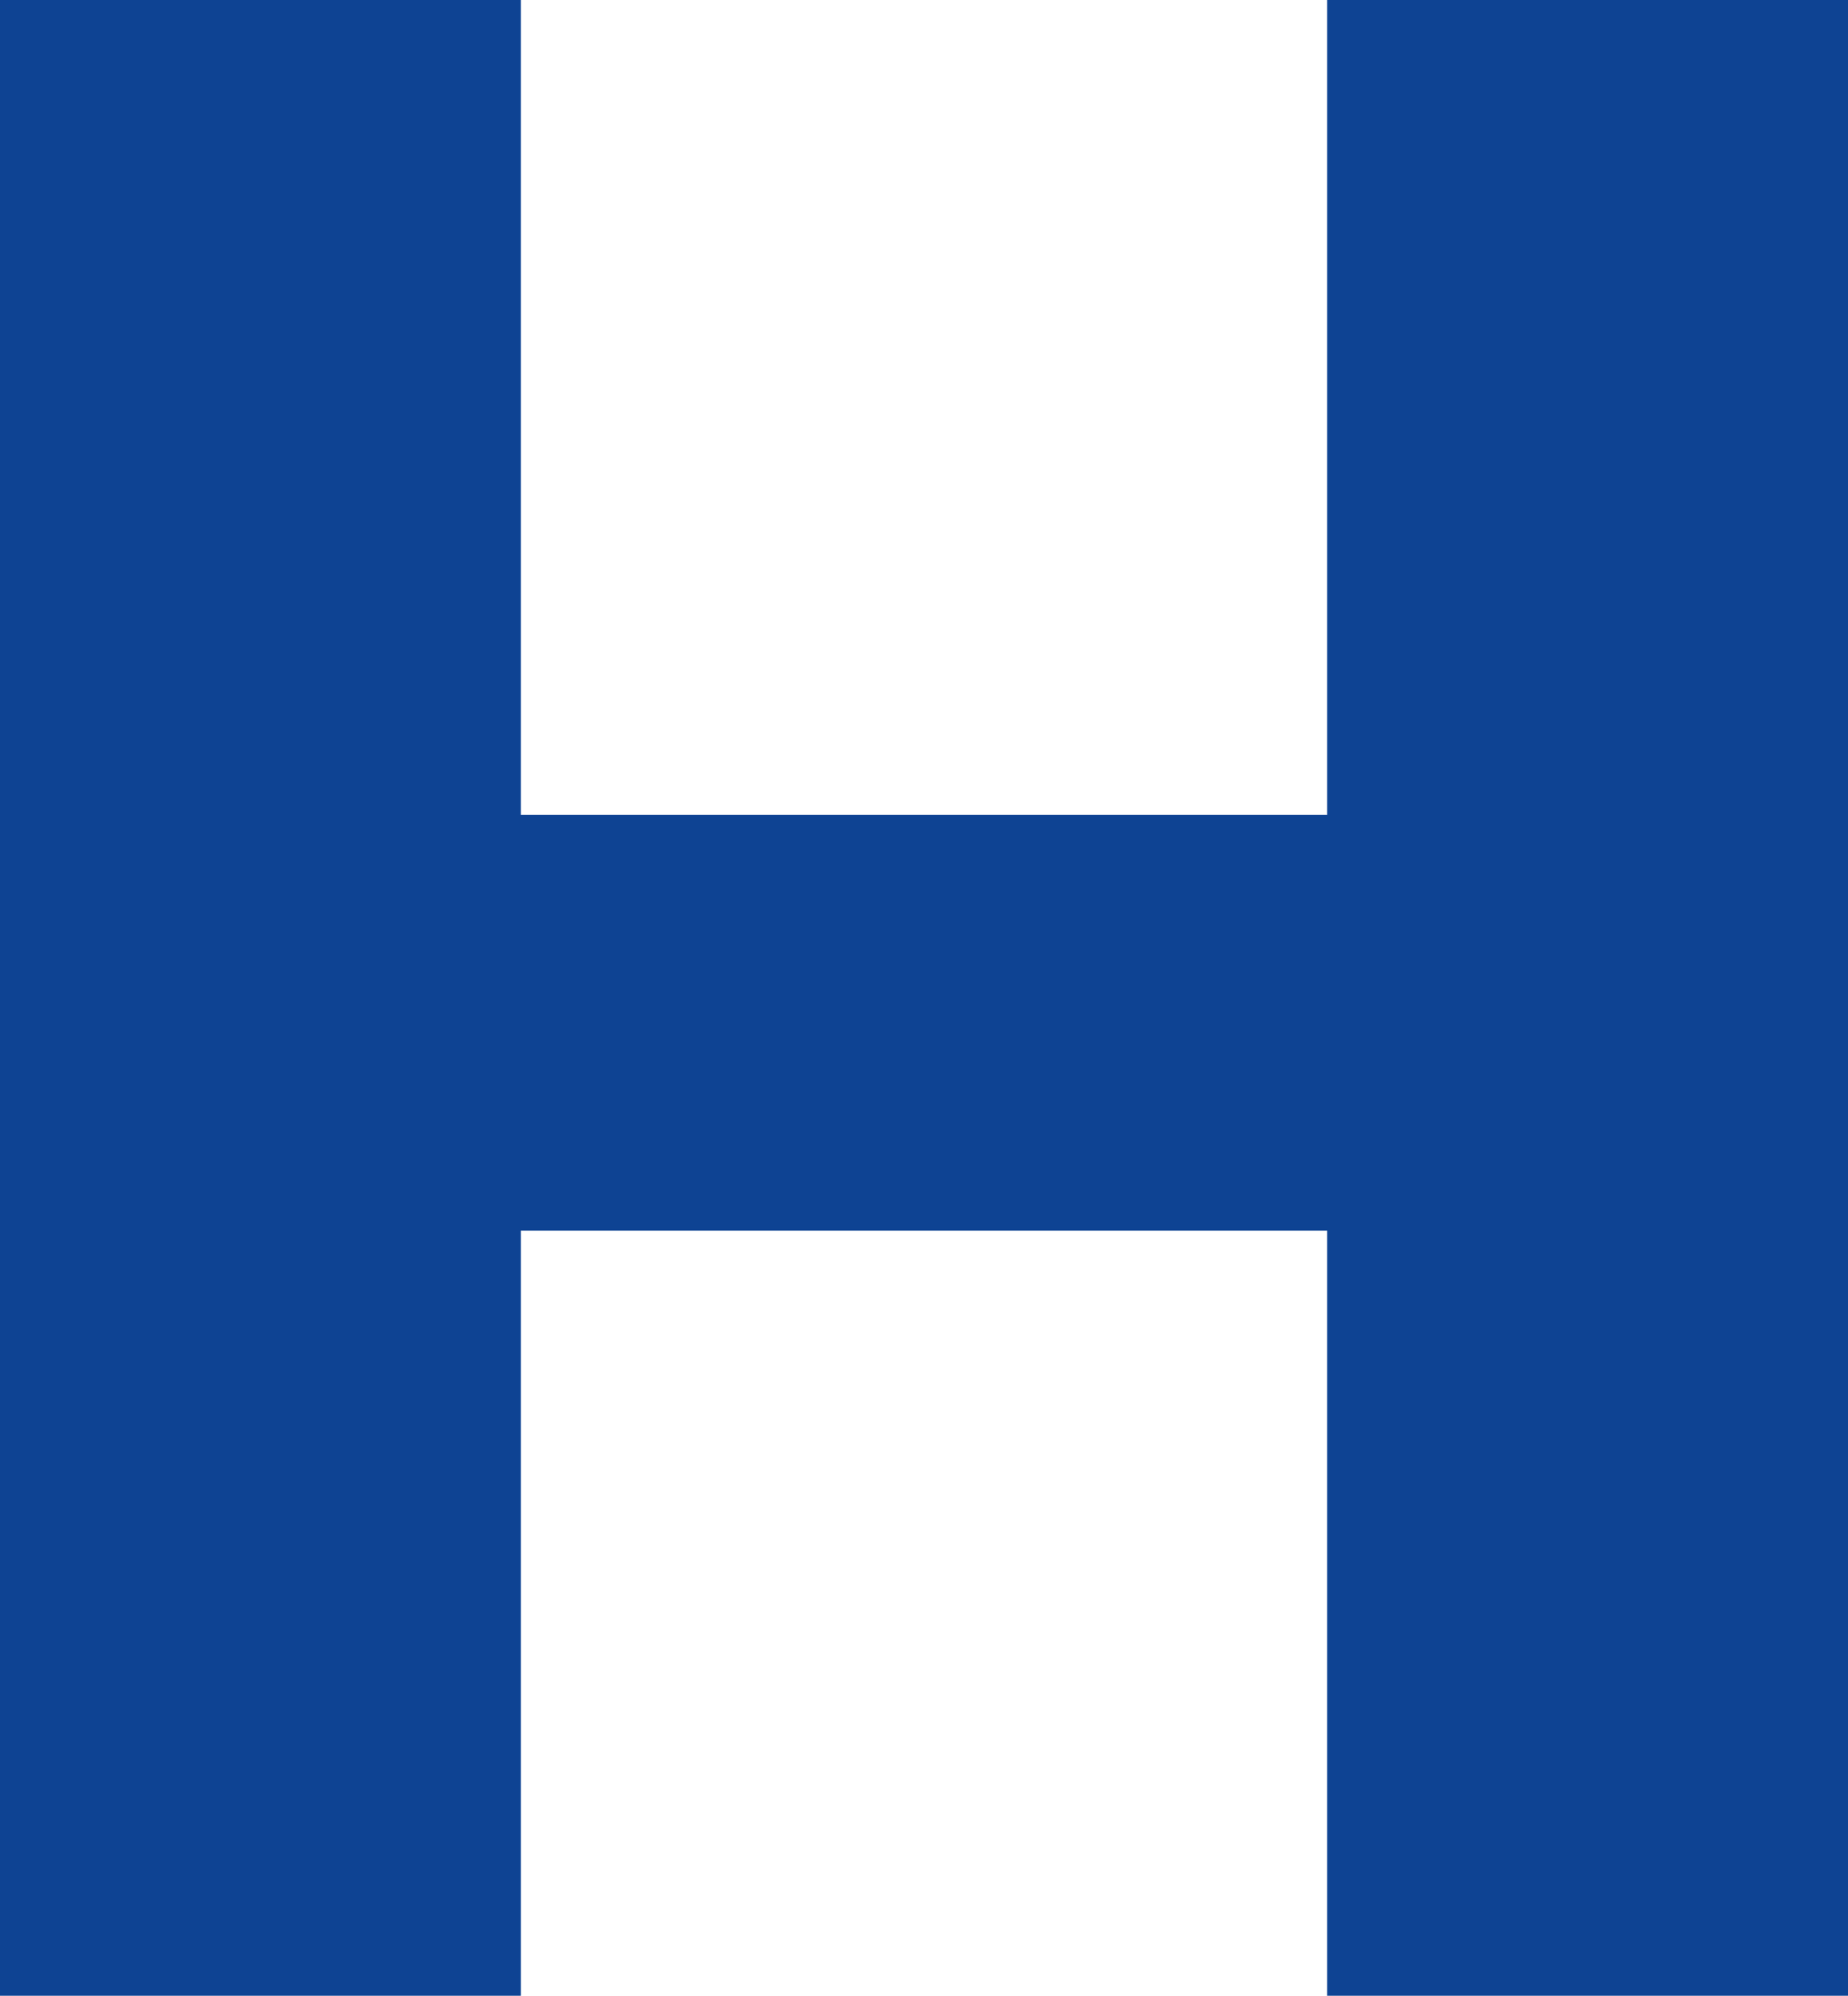
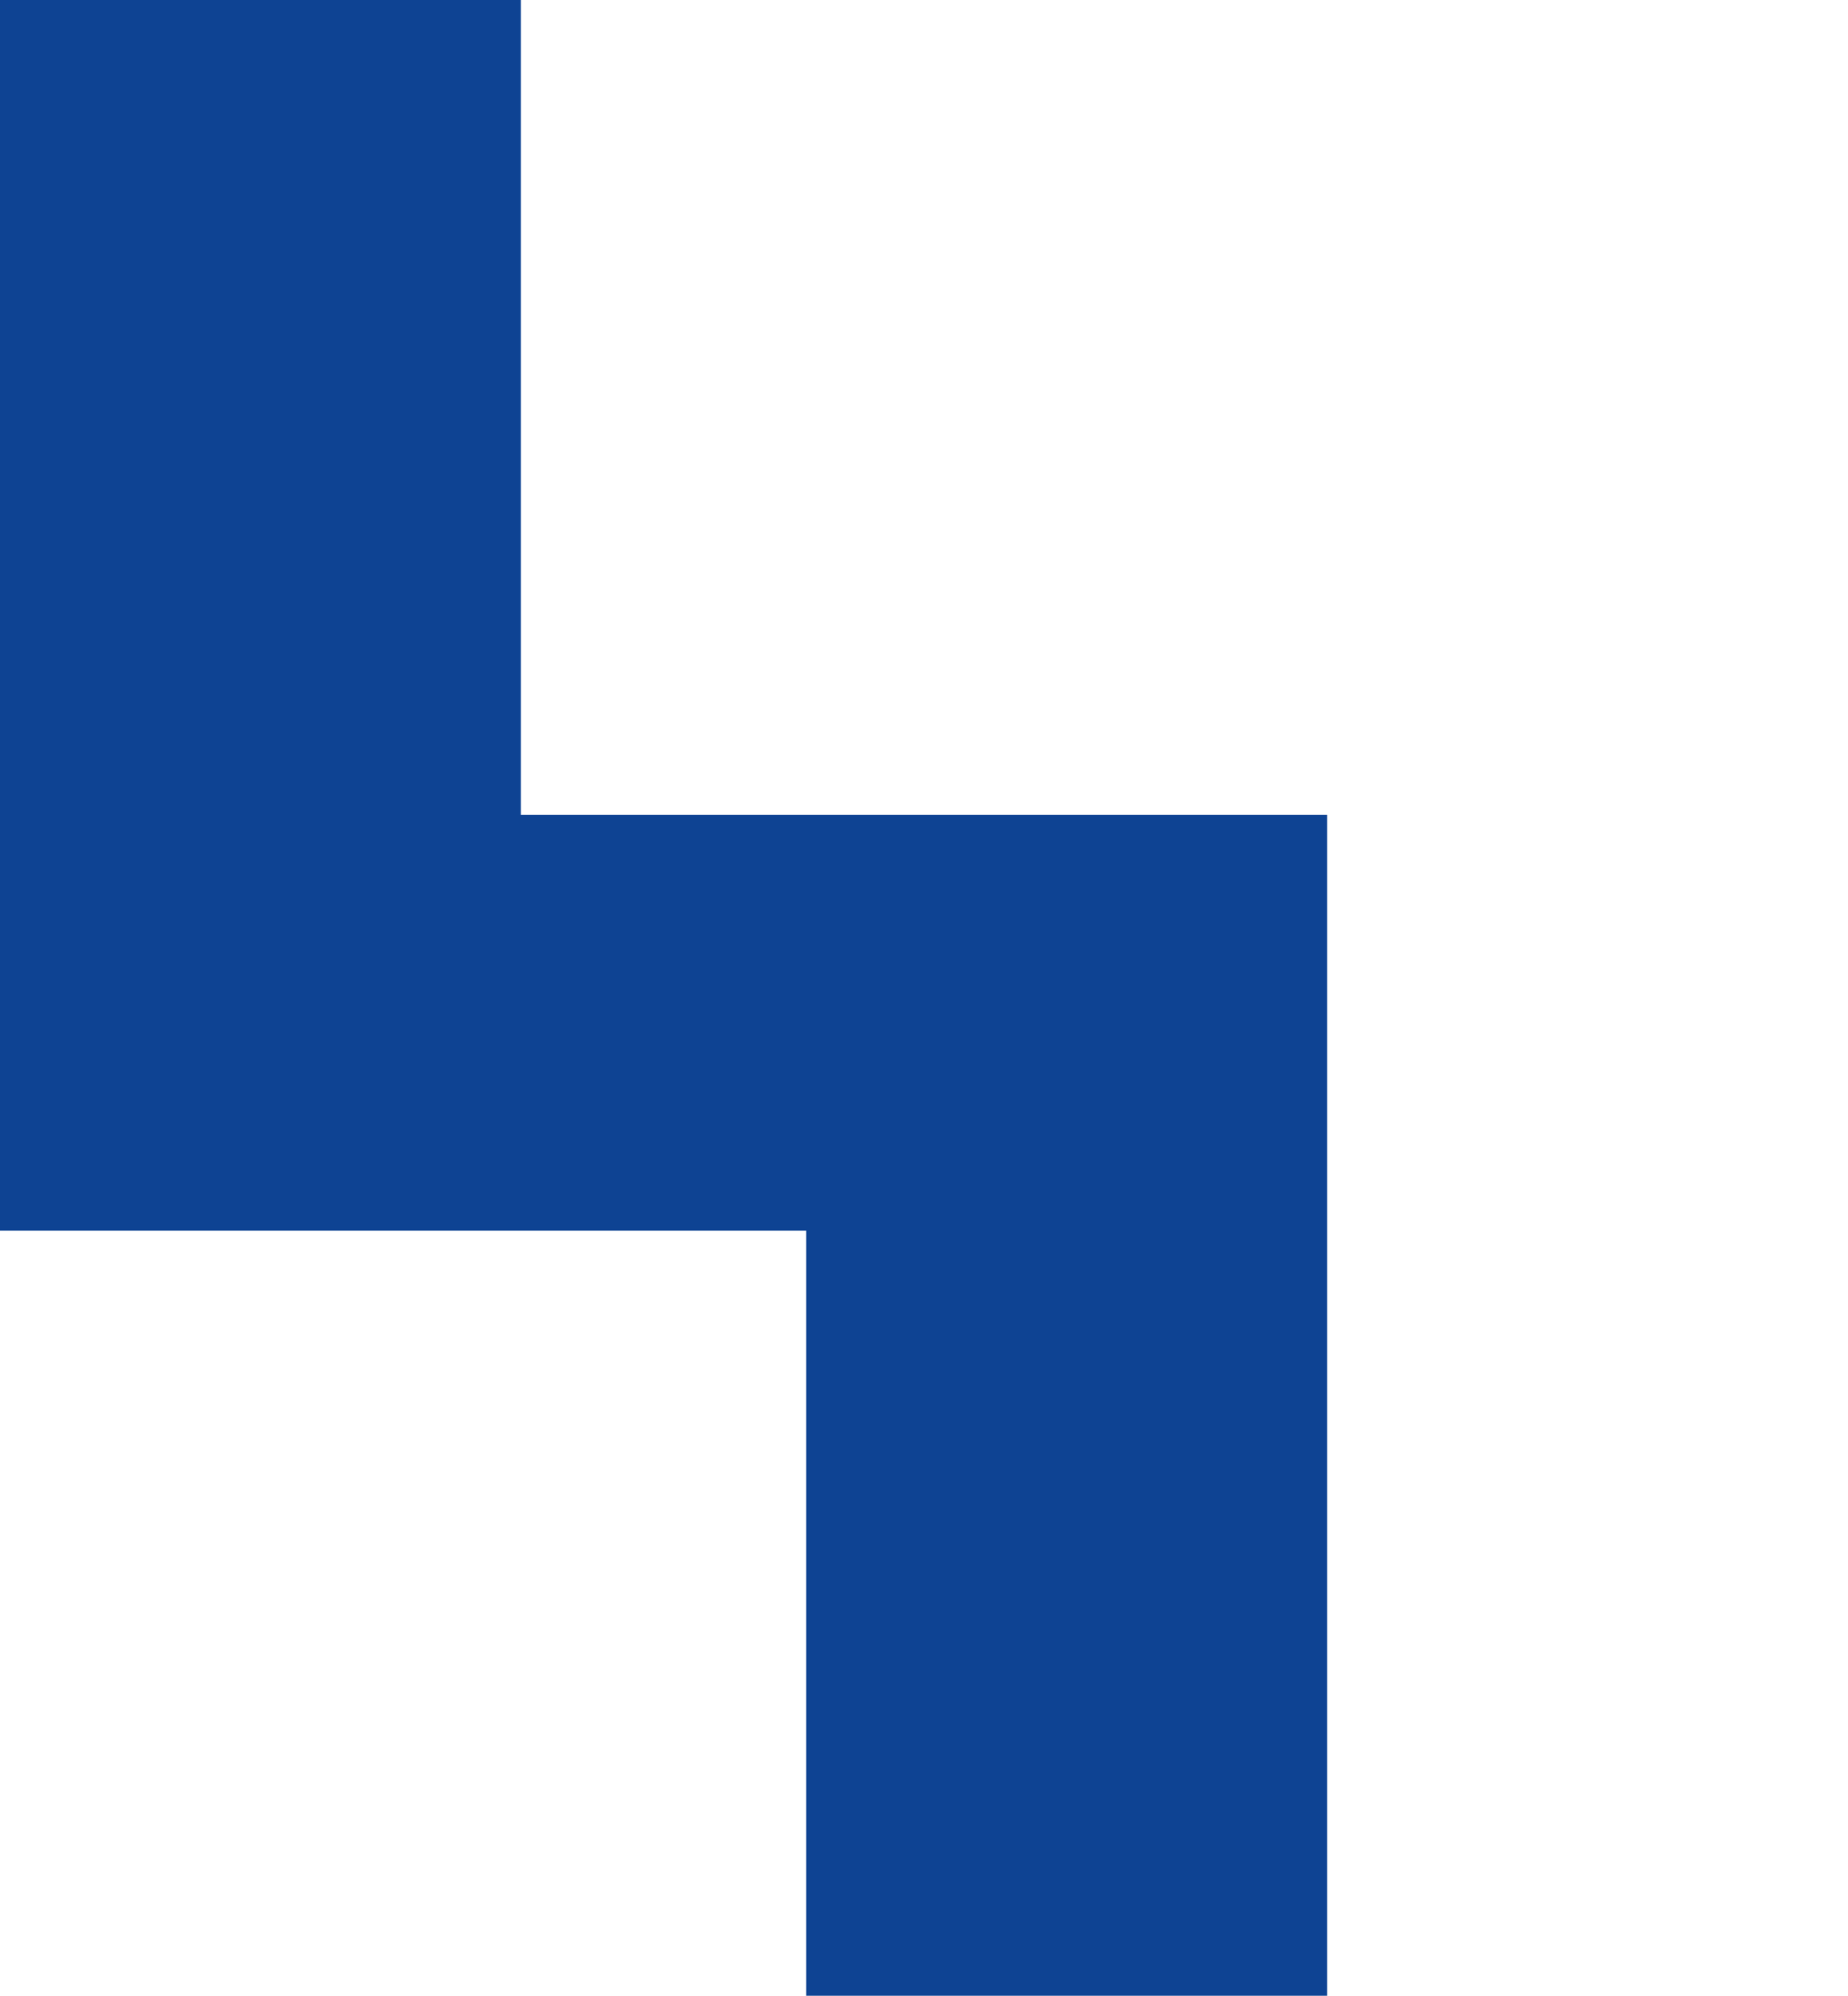
<svg xmlns="http://www.w3.org/2000/svg" version="1.1" id="Vrstva_1" x="0px" y="0px" viewBox="0 0 66.7 72" style="enable-background:new 0 0 66.7 72;" xml:space="preserve">
  <style type="text/css">
	.st0{fill-rule:evenodd;clip-rule:evenodd;fill:#0E4393;}
</style>
-   <path class="st0" d="M0,0v72h18.8V44.4h29.1V72h18.8V0H47.9v29.4H18.8V0H0z" />
+   <path class="st0" d="M0,0v72V44.4h29.1V72h18.8V0H47.9v29.4H18.8V0H0z" />
</svg>